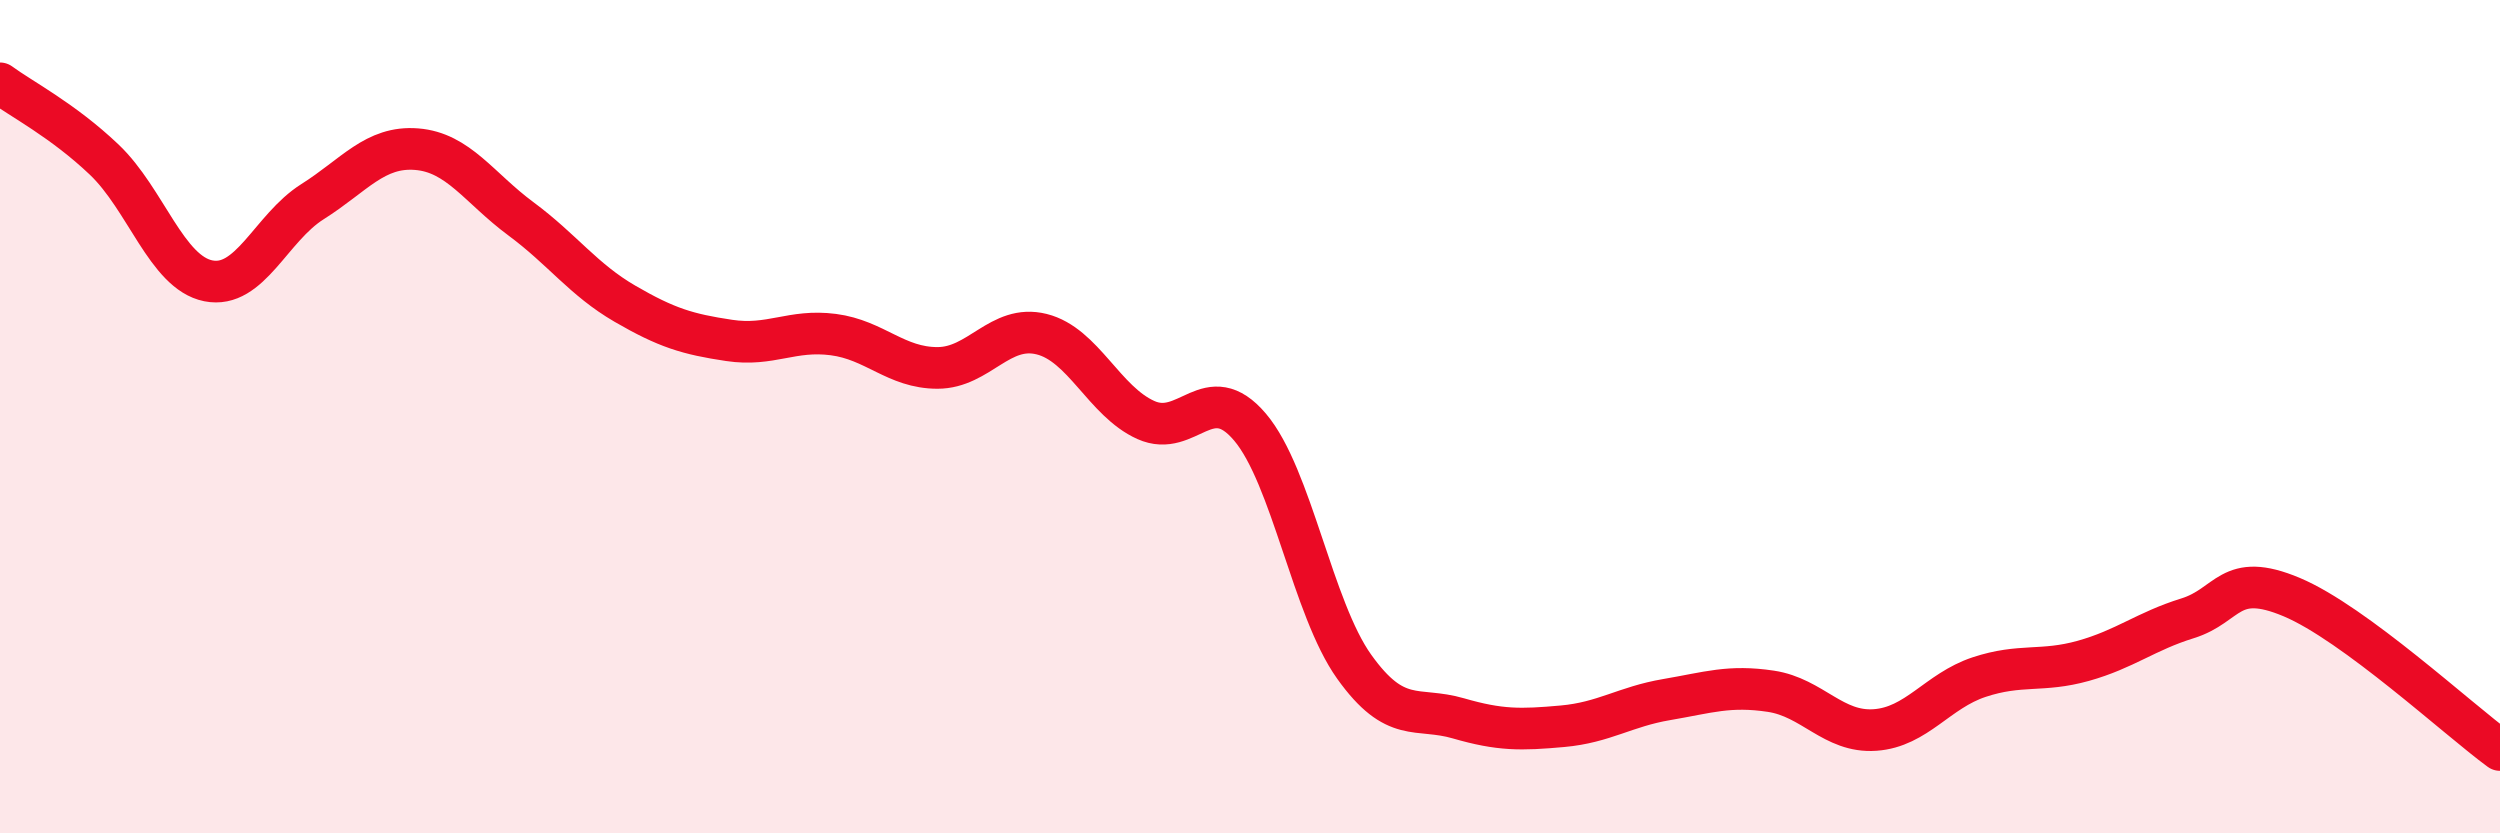
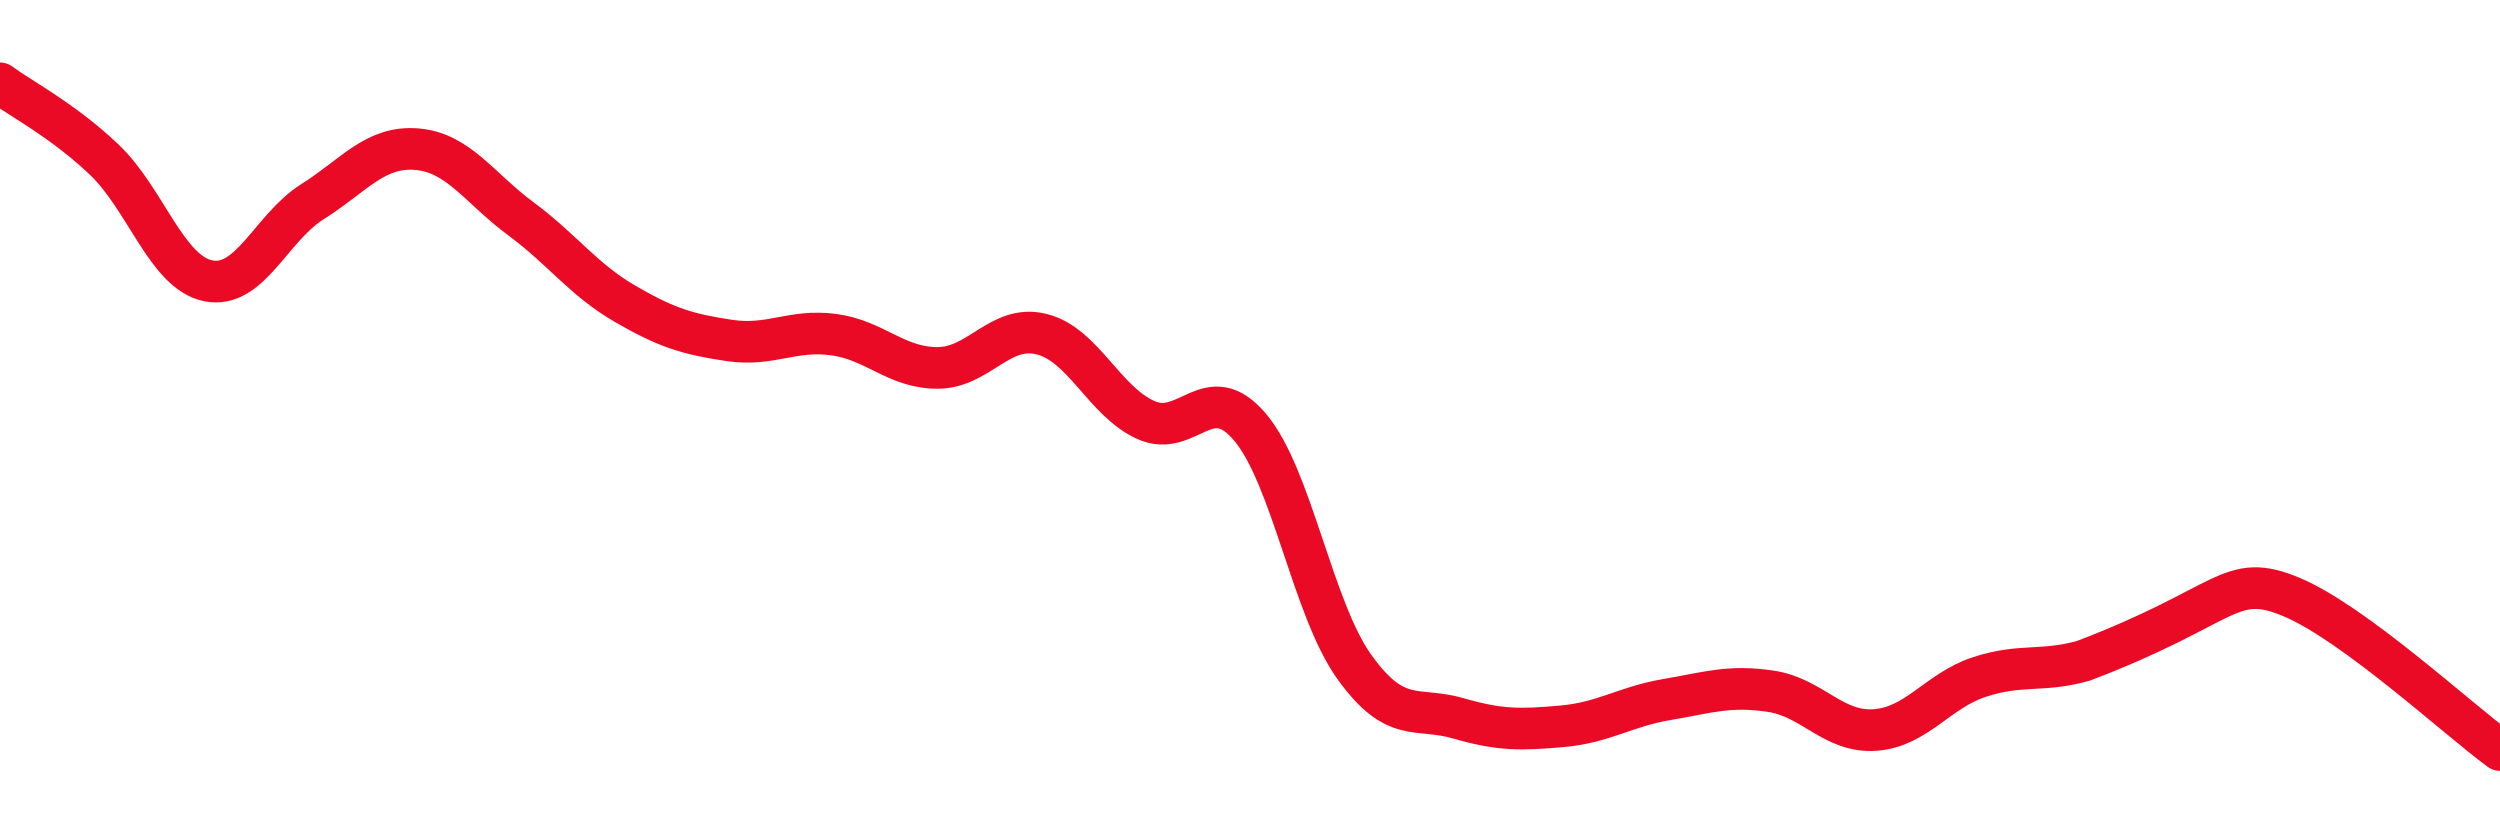
<svg xmlns="http://www.w3.org/2000/svg" width="60" height="20" viewBox="0 0 60 20">
-   <path d="M 0,2 C 0.5,2.37 1.5,2.88 2.5,3.83 C 3.5,4.78 4,6.54 5,6.74 C 6,6.94 6.5,5.47 7.5,4.84 C 8.5,4.21 9,3.5 10,3.58 C 11,3.66 11.5,4.51 12.5,5.25 C 13.5,5.99 14,6.71 15,7.29 C 16,7.87 16.5,8.02 17.5,8.17 C 18.5,8.32 19,7.9 20,8.03 C 21,8.16 21.5,8.83 22.5,8.83 C 23.5,8.83 24,7.77 25,8.02 C 26,8.27 26.5,9.63 27.5,10.08 C 28.5,10.53 29,9.07 30,10.25 C 31,11.43 31.5,14.6 32.5,16 C 33.5,17.4 34,16.95 35,17.24 C 36,17.53 36.5,17.52 37.5,17.43 C 38.5,17.34 39,16.96 40,16.79 C 41,16.62 41.5,16.44 42.5,16.59 C 43.5,16.74 44,17.59 45,17.52 C 46,17.45 46.5,16.58 47.5,16.25 C 48.5,15.92 49,16.14 50,15.86 C 51,15.58 51.5,15.15 52.5,14.84 C 53.5,14.53 53.5,13.7 55,14.33 C 56.5,14.96 59,17.27 60,18L60 20L0 20Z" fill="#EB0A25" opacity="0.1" stroke-linecap="round" stroke-linejoin="round" />
-   <path d="M 0,2 C 0.5,2.37 1.5,2.88 2.5,3.83 C 3.5,4.78 4,6.54 5,6.74 C 6,6.94 6.5,5.47 7.5,4.84 C 8.5,4.21 9,3.5 10,3.58 C 11,3.66 11.5,4.51 12.5,5.25 C 13.5,5.99 14,6.71 15,7.29 C 16,7.87 16.5,8.02 17.5,8.17 C 18.5,8.32 19,7.9 20,8.03 C 21,8.16 21.5,8.83 22.5,8.83 C 23.5,8.83 24,7.77 25,8.02 C 26,8.27 26.5,9.63 27.5,10.08 C 28.5,10.53 29,9.07 30,10.25 C 31,11.43 31.5,14.6 32.5,16 C 33.5,17.4 34,16.95 35,17.24 C 36,17.53 36.5,17.52 37.5,17.43 C 38.5,17.34 39,16.96 40,16.79 C 41,16.62 41.5,16.44 42.5,16.59 C 43.5,16.74 44,17.59 45,17.52 C 46,17.45 46.5,16.58 47.5,16.25 C 48.5,15.92 49,16.14 50,15.86 C 51,15.58 51.5,15.15 52.5,14.84 C 53.5,14.53 53.5,13.7 55,14.33 C 56.5,14.96 59,17.27 60,18" stroke="#EB0A25" stroke-width="1" fill="none" stroke-linecap="round" stroke-linejoin="round" />
+   <path d="M 0,2 C 0.5,2.37 1.5,2.88 2.5,3.83 C 3.5,4.78 4,6.54 5,6.74 C 6,6.94 6.5,5.47 7.5,4.84 C 8.5,4.21 9,3.5 10,3.58 C 11,3.66 11.5,4.51 12.5,5.25 C 13.5,5.99 14,6.71 15,7.29 C 16,7.87 16.5,8.02 17.5,8.17 C 18.5,8.32 19,7.9 20,8.03 C 21,8.16 21.5,8.83 22.5,8.83 C 23.5,8.83 24,7.77 25,8.02 C 26,8.27 26.5,9.63 27.5,10.08 C 28.5,10.53 29,9.07 30,10.25 C 31,11.43 31.5,14.6 32.5,16 C 33.5,17.4 34,16.95 35,17.24 C 36,17.53 36.5,17.52 37.5,17.43 C 38.5,17.34 39,16.96 40,16.79 C 41,16.62 41.5,16.44 42.5,16.59 C 43.5,16.74 44,17.59 45,17.52 C 46,17.45 46.5,16.58 47.5,16.25 C 48.5,15.92 49,16.14 50,15.86 C 53.5,14.53 53.5,13.7 55,14.33 C 56.5,14.96 59,17.27 60,18" stroke="#EB0A25" stroke-width="1" fill="none" stroke-linecap="round" stroke-linejoin="round" />
</svg>